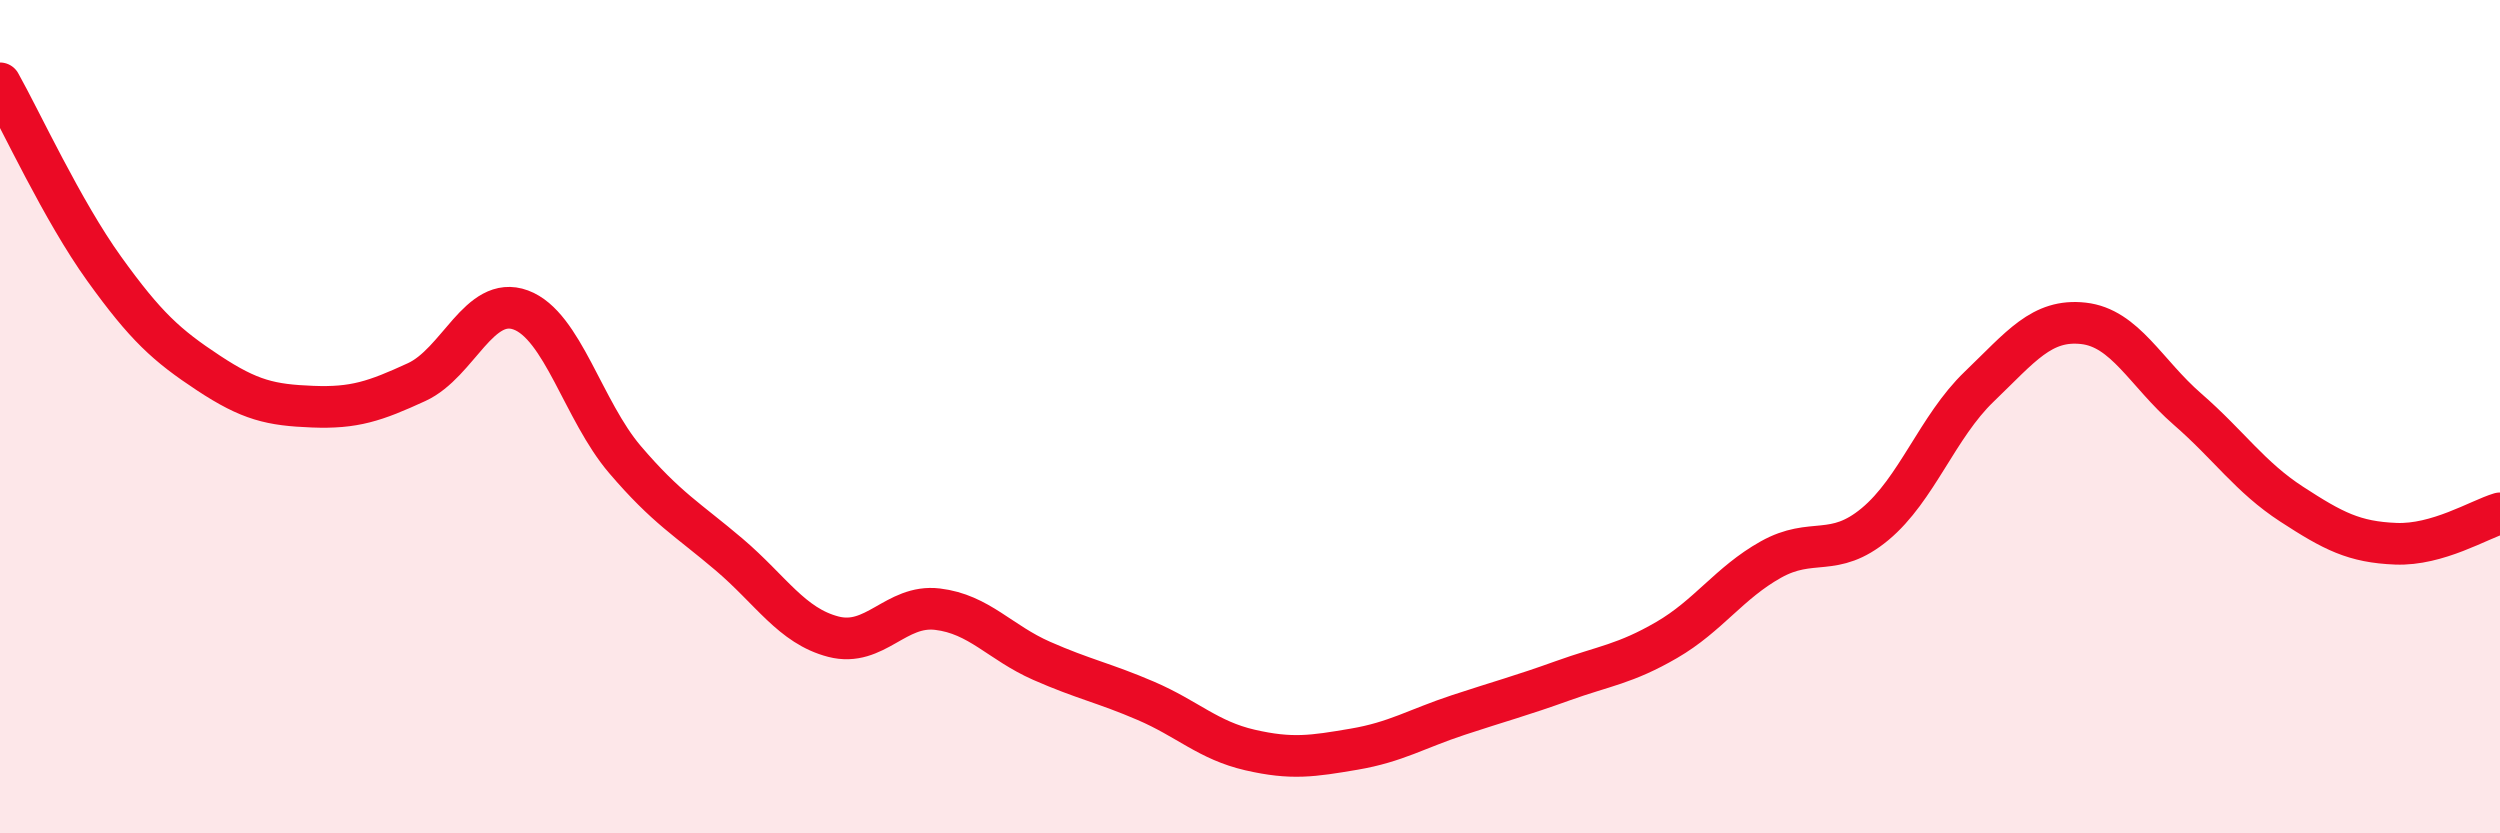
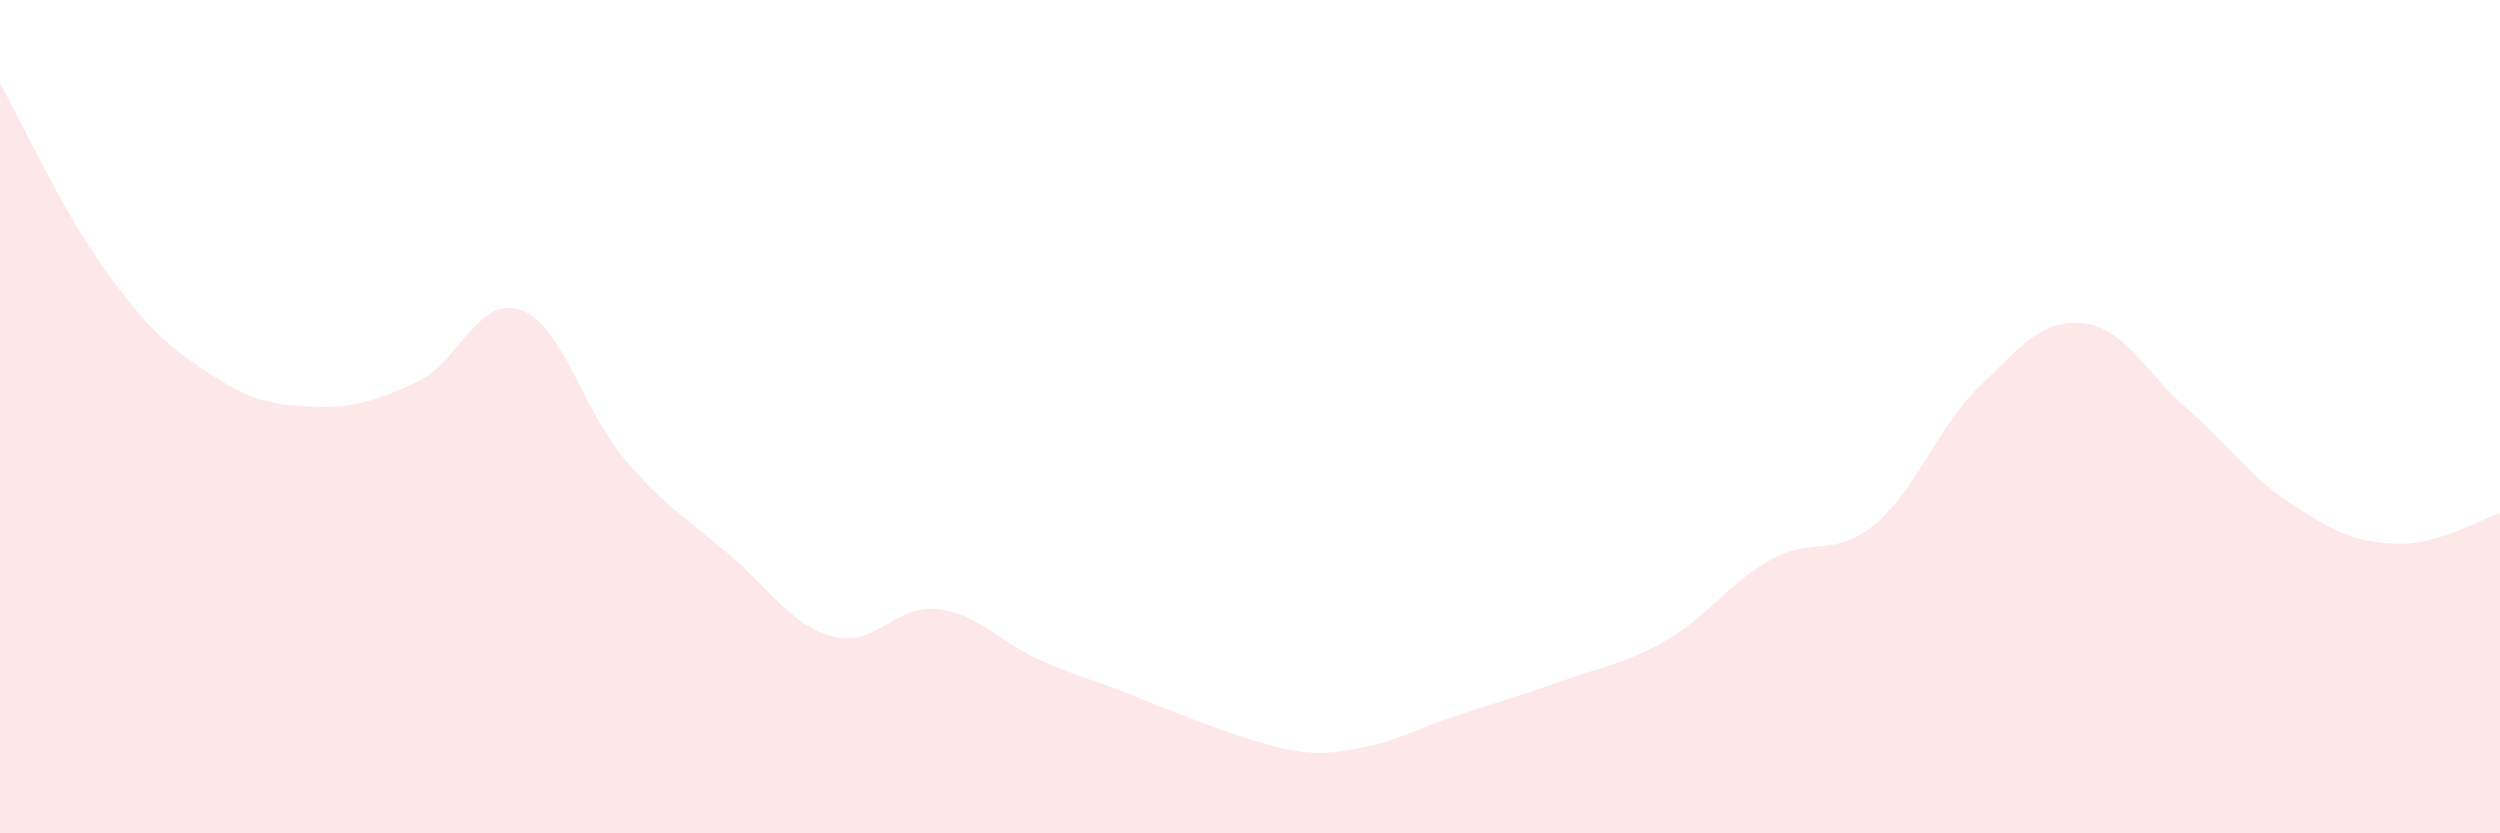
<svg xmlns="http://www.w3.org/2000/svg" width="60" height="20" viewBox="0 0 60 20">
-   <path d="M 0,2 C 0.5,2.89 1.5,5.06 2.5,6.45 C 3.5,7.84 4,8.29 5,8.95 C 6,9.61 6.5,9.72 7.5,9.76 C 8.5,9.8 9,9.63 10,9.17 C 11,8.71 11.5,7.07 12.5,7.44 C 13.5,7.81 14,9.86 15,11.03 C 16,12.2 16.5,12.46 17.5,13.31 C 18.5,14.16 19,15.02 20,15.28 C 21,15.54 21.5,14.5 22.5,14.62 C 23.5,14.74 24,15.42 25,15.86 C 26,16.3 26.5,16.39 27.5,16.82 C 28.5,17.25 29,17.77 30,18 C 31,18.23 31.5,18.15 32.5,17.98 C 33.5,17.81 34,17.49 35,17.16 C 36,16.83 36.5,16.7 37.5,16.34 C 38.5,15.98 39,15.94 40,15.36 C 41,14.78 41.5,13.99 42.5,13.43 C 43.5,12.87 44,13.41 45,12.58 C 46,11.75 46.5,10.24 47.5,9.28 C 48.5,8.32 49,7.65 50,7.76 C 51,7.87 51.5,8.95 52.5,9.82 C 53.5,10.69 54,11.45 55,12.1 C 56,12.75 56.5,13.01 57.5,13.05 C 58.5,13.09 59.5,12.47 60,12.32L60 20L0 20Z" fill="#EB0A25" opacity="0.1" stroke-linecap="round" stroke-linejoin="round" />
-   <path d="M 0,2 C 0.5,2.89 1.5,5.06 2.5,6.45 C 3.5,7.84 4,8.29 5,8.95 C 6,9.61 6.5,9.72 7.5,9.76 C 8.5,9.8 9,9.63 10,9.17 C 11,8.71 11.5,7.07 12.5,7.44 C 13.5,7.81 14,9.86 15,11.03 C 16,12.2 16.5,12.46 17.5,13.31 C 18.5,14.16 19,15.02 20,15.28 C 21,15.54 21.5,14.5 22.5,14.62 C 23.5,14.74 24,15.42 25,15.86 C 26,16.3 26.5,16.39 27.5,16.82 C 28.5,17.25 29,17.77 30,18 C 31,18.23 31.5,18.15 32.5,17.98 C 33.5,17.81 34,17.49 35,17.16 C 36,16.83 36.5,16.7 37.5,16.34 C 38.5,15.98 39,15.94 40,15.36 C 41,14.78 41.5,13.99 42.5,13.43 C 43.5,12.87 44,13.41 45,12.58 C 46,11.75 46.5,10.24 47.5,9.28 C 48.5,8.32 49,7.65 50,7.76 C 51,7.87 51.5,8.95 52.5,9.82 C 53.5,10.69 54,11.45 55,12.1 C 56,12.75 56.5,13.01 57.5,13.05 C 58.5,13.09 59.5,12.47 60,12.32" stroke="#EB0A25" stroke-width="1" fill="none" stroke-linecap="round" stroke-linejoin="round" />
+   <path d="M 0,2 C 0.5,2.89 1.5,5.06 2.5,6.45 C 3.5,7.84 4,8.29 5,8.95 C 6,9.61 6.5,9.72 7.5,9.76 C 8.5,9.8 9,9.63 10,9.17 C 11,8.71 11.5,7.07 12.5,7.44 C 13.5,7.81 14,9.86 15,11.03 C 16,12.2 16.5,12.46 17.5,13.31 C 18.5,14.16 19,15.02 20,15.28 C 21,15.54 21.5,14.5 22.5,14.62 C 23.5,14.74 24,15.42 25,15.86 C 26,16.3 26.5,16.39 27.5,16.82 C 31,18.23 31.5,18.15 32.5,17.98 C 33.5,17.81 34,17.49 35,17.16 C 36,16.83 36.5,16.7 37.5,16.34 C 38.5,15.98 39,15.94 40,15.36 C 41,14.78 41.5,13.99 42.5,13.43 C 43.5,12.87 44,13.41 45,12.58 C 46,11.75 46.5,10.24 47.5,9.28 C 48.5,8.32 49,7.65 50,7.76 C 51,7.87 51.5,8.95 52.5,9.82 C 53.5,10.69 54,11.45 55,12.1 C 56,12.75 56.5,13.01 57.5,13.05 C 58.5,13.09 59.5,12.47 60,12.32L60 20L0 20Z" fill="#EB0A25" opacity="0.1" stroke-linecap="round" stroke-linejoin="round" />
</svg>